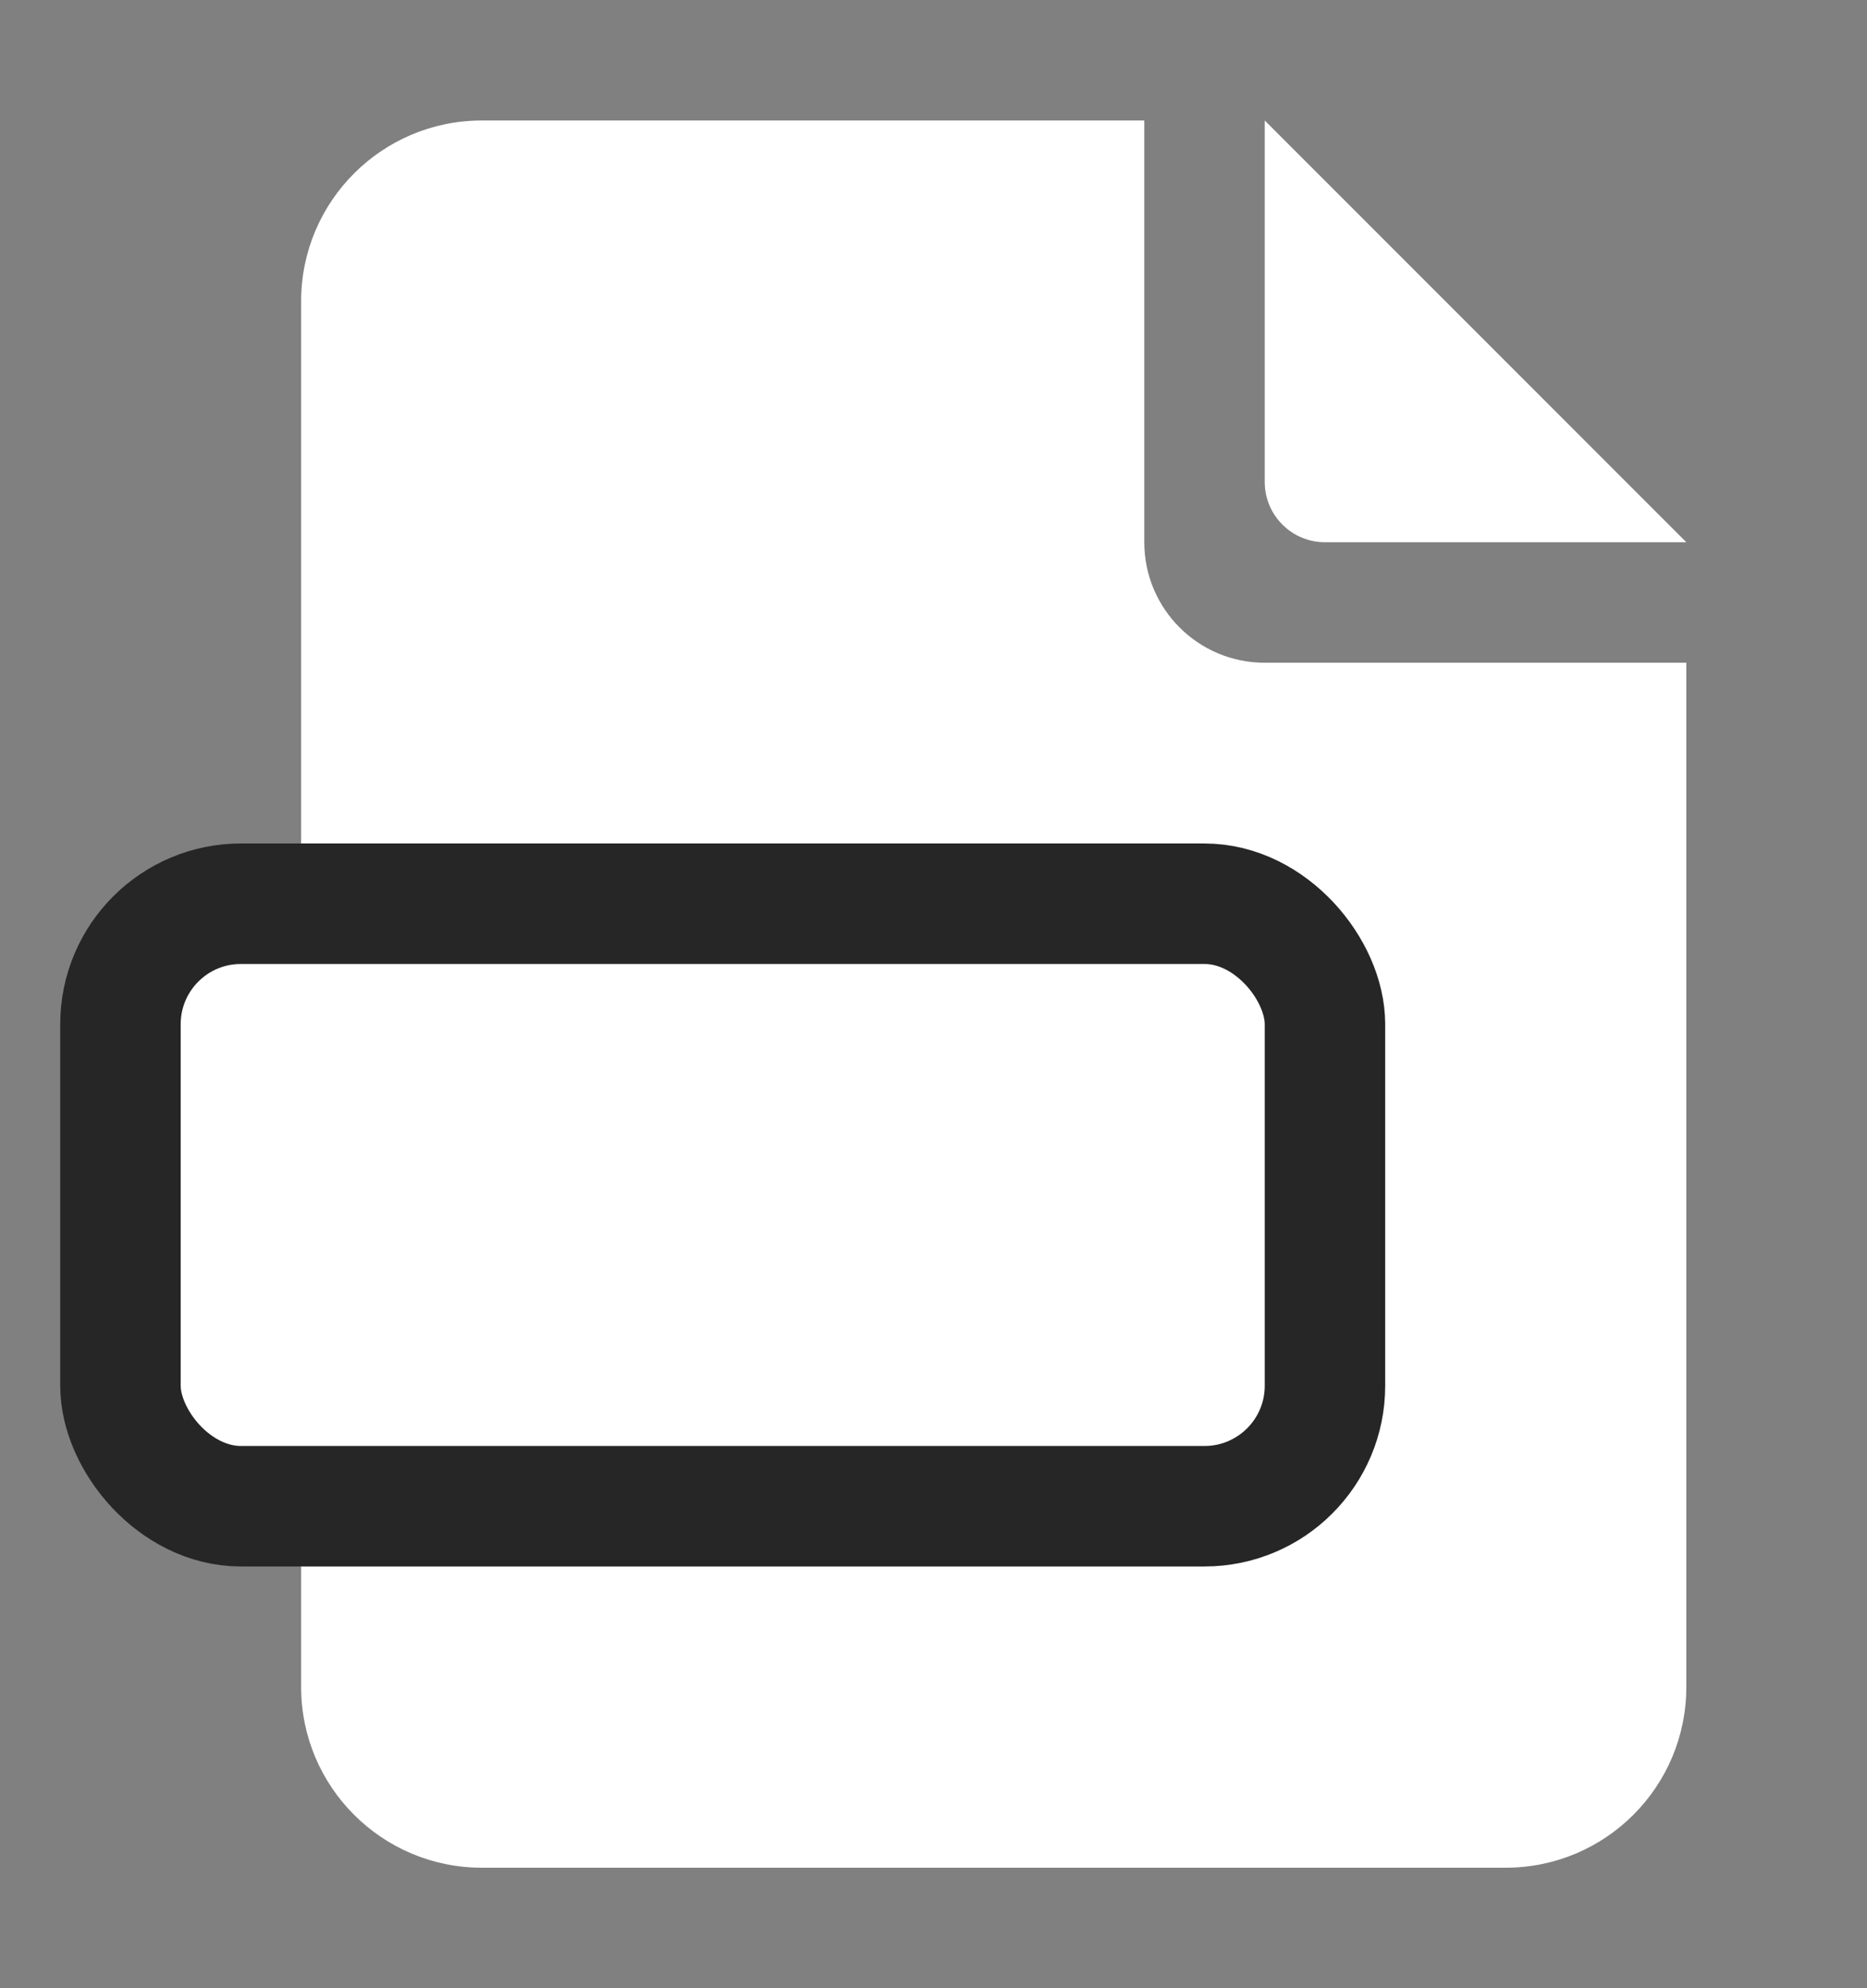
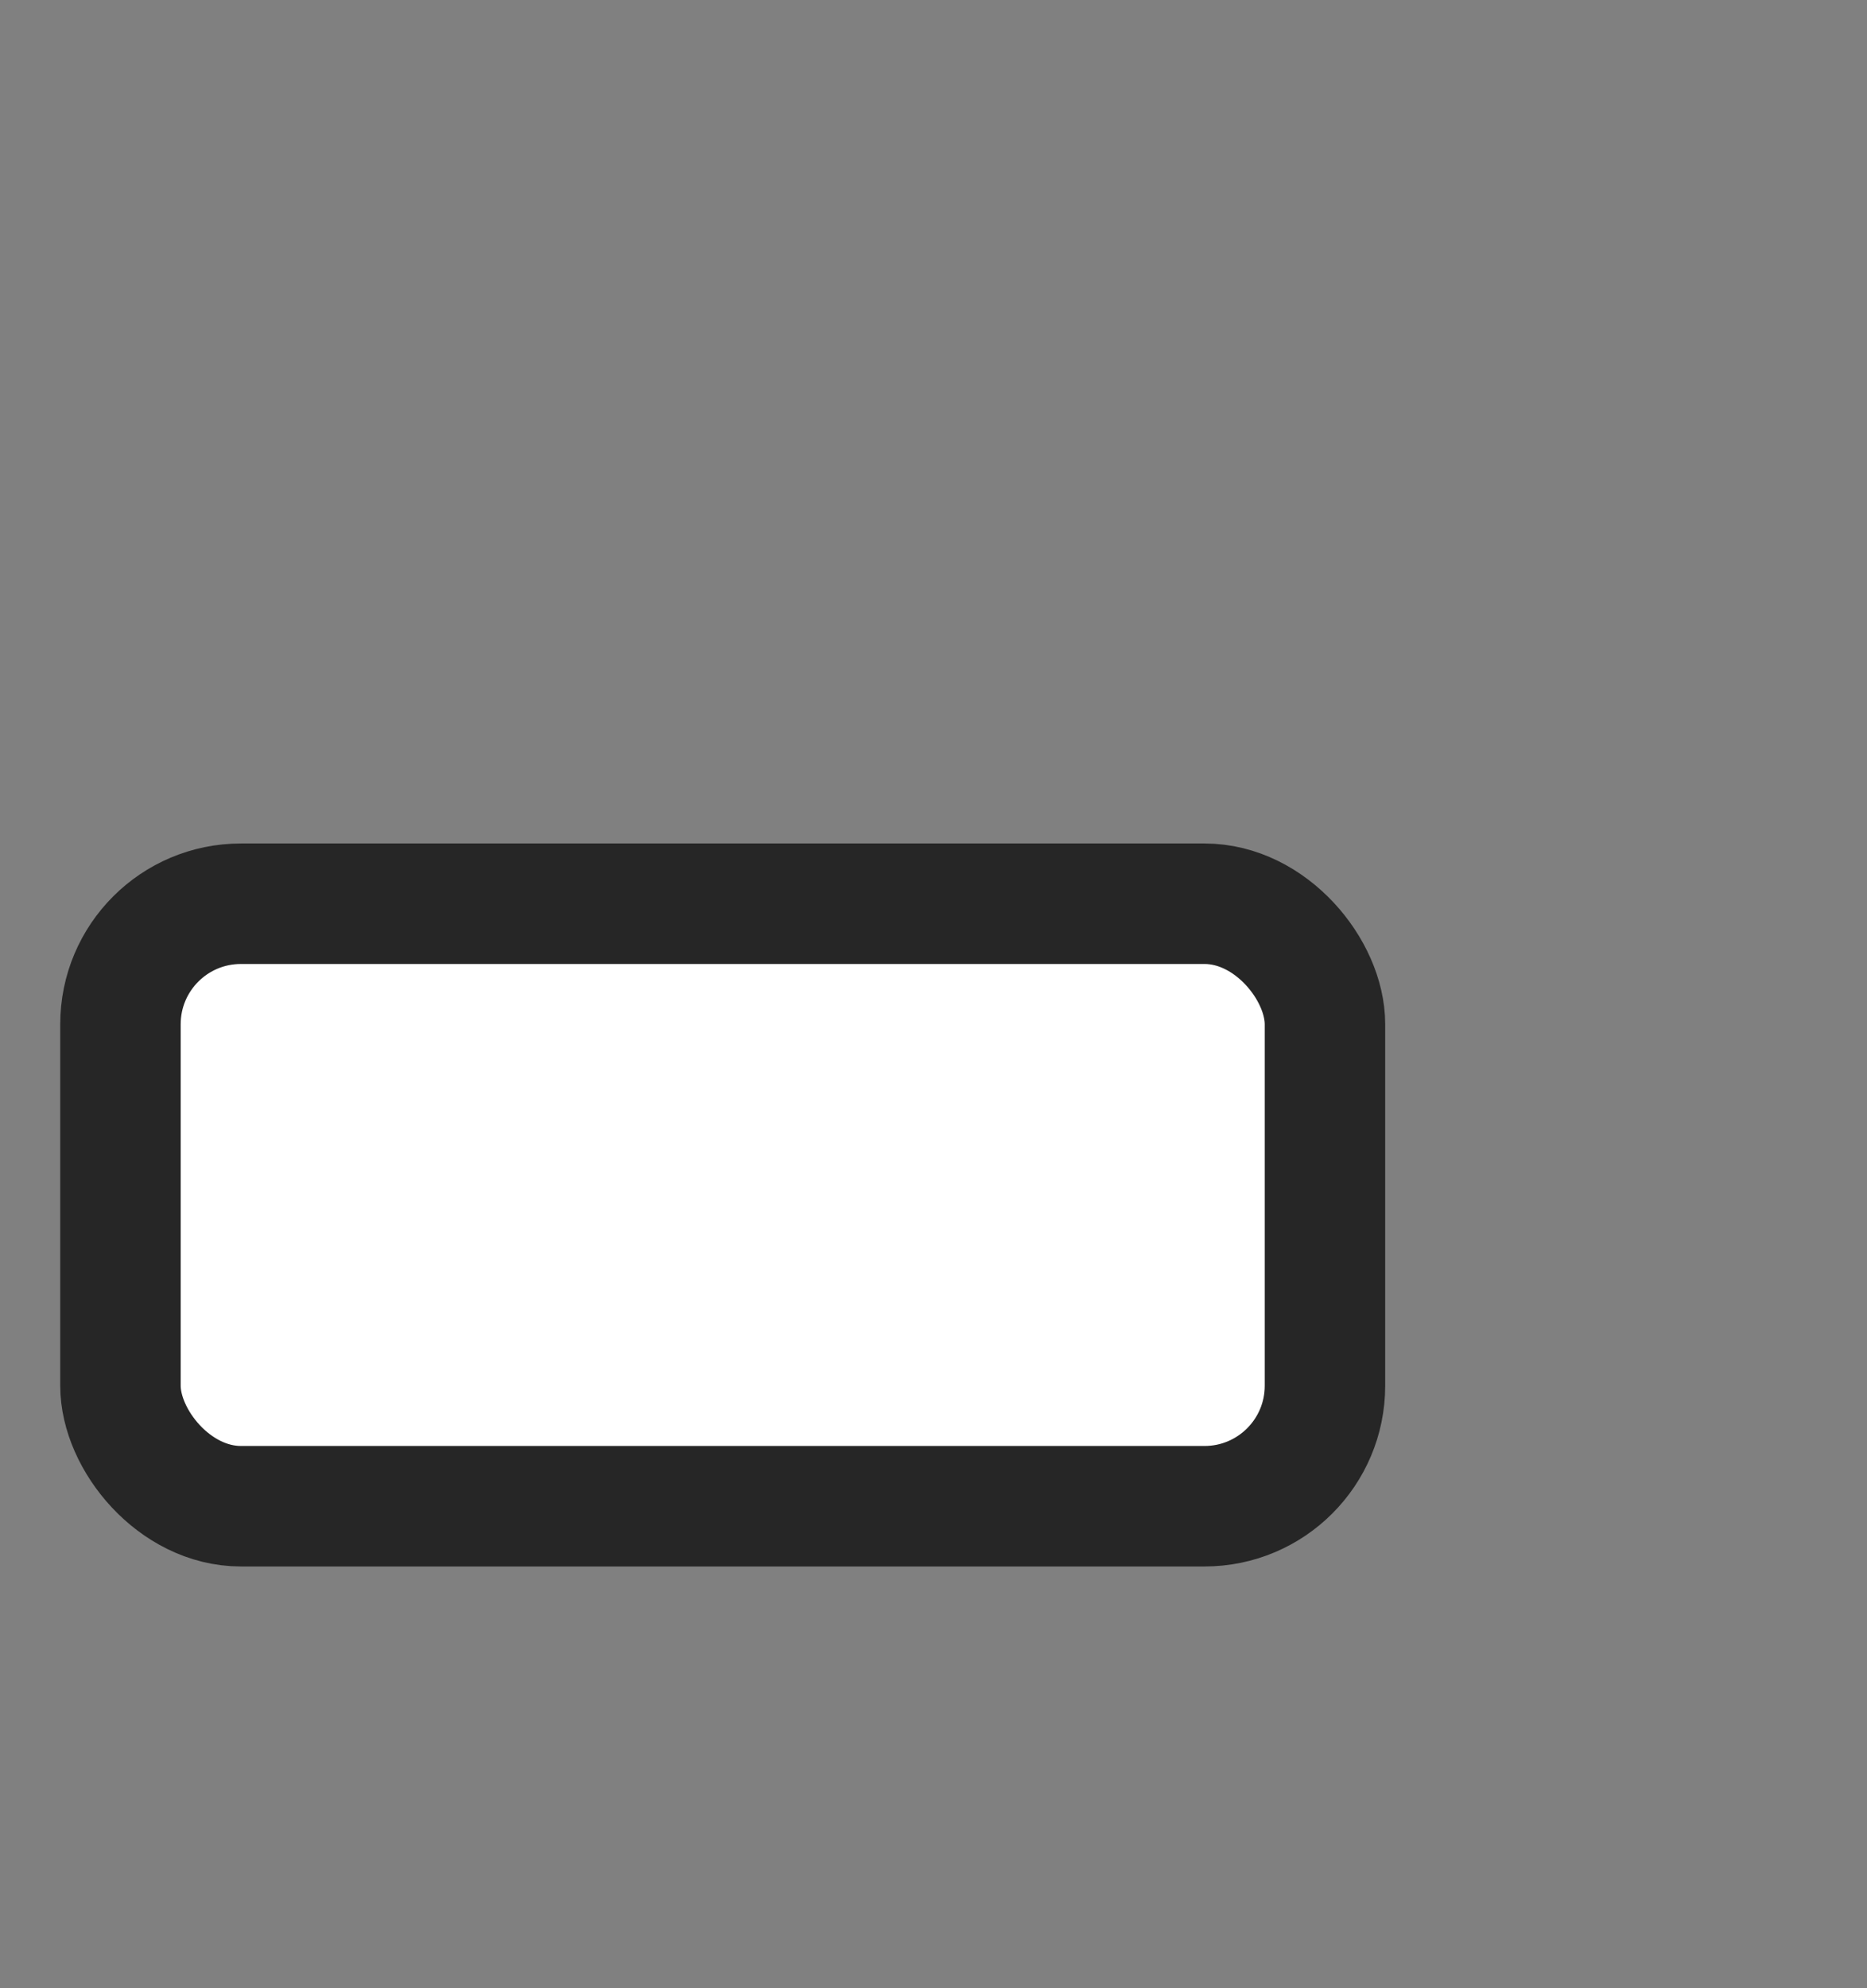
<svg xmlns="http://www.w3.org/2000/svg" width="31" height="33" viewBox="0 0 31 33" fill="none">
  <rect x="0" y="0" width="31" height="33" fill="#808080" stroke="none" />
-   <path d="M21 8V2L28 9H22C21.448 9 21 8.552 21 8Z" fill="white" />
-   <path fill-rule="evenodd" clip-rule="evenodd" d="M19 2V9C19 10.105 19.895 11 21 11H28V28C28 29.657 26.657 31 25 31H8C6.343 31 5 29.657 5 28V5C5 3.343 6.343 2 8 2H19Z" fill="white" />
  <rect x="2" y="15" width="20" height="10" rx="2" fill="white" stroke="#262626" stroke-width="2" />
</svg>